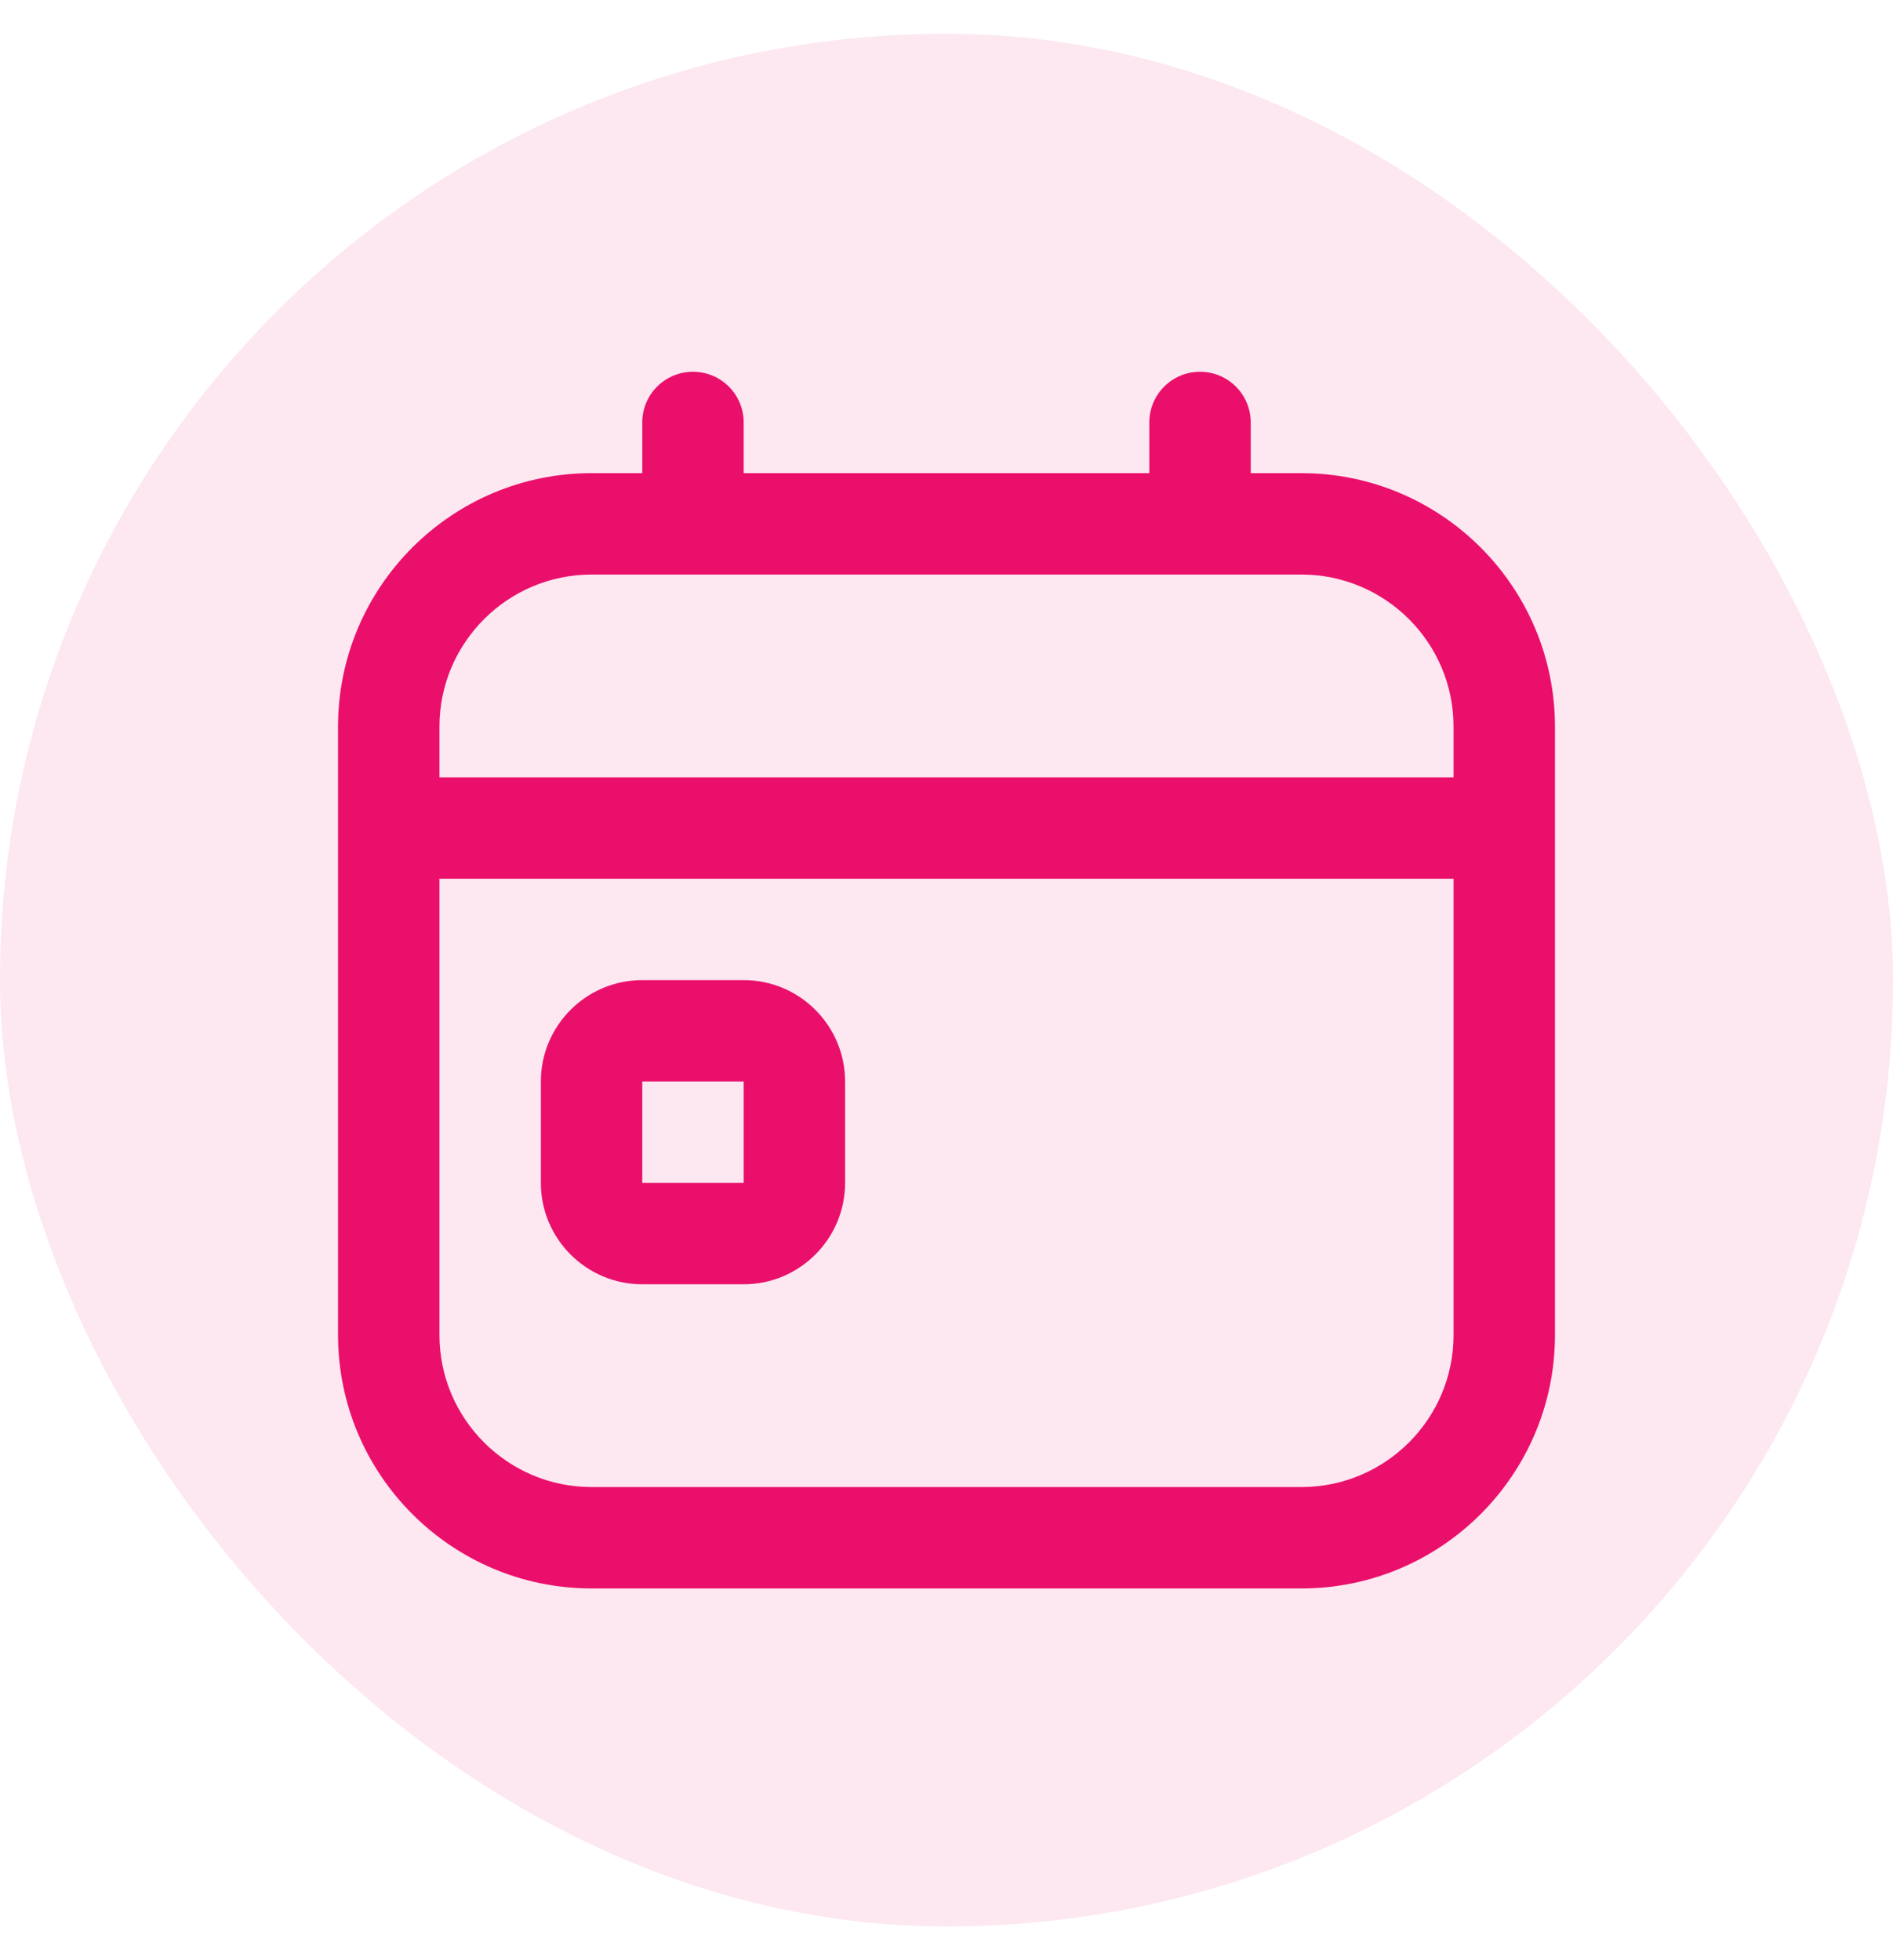
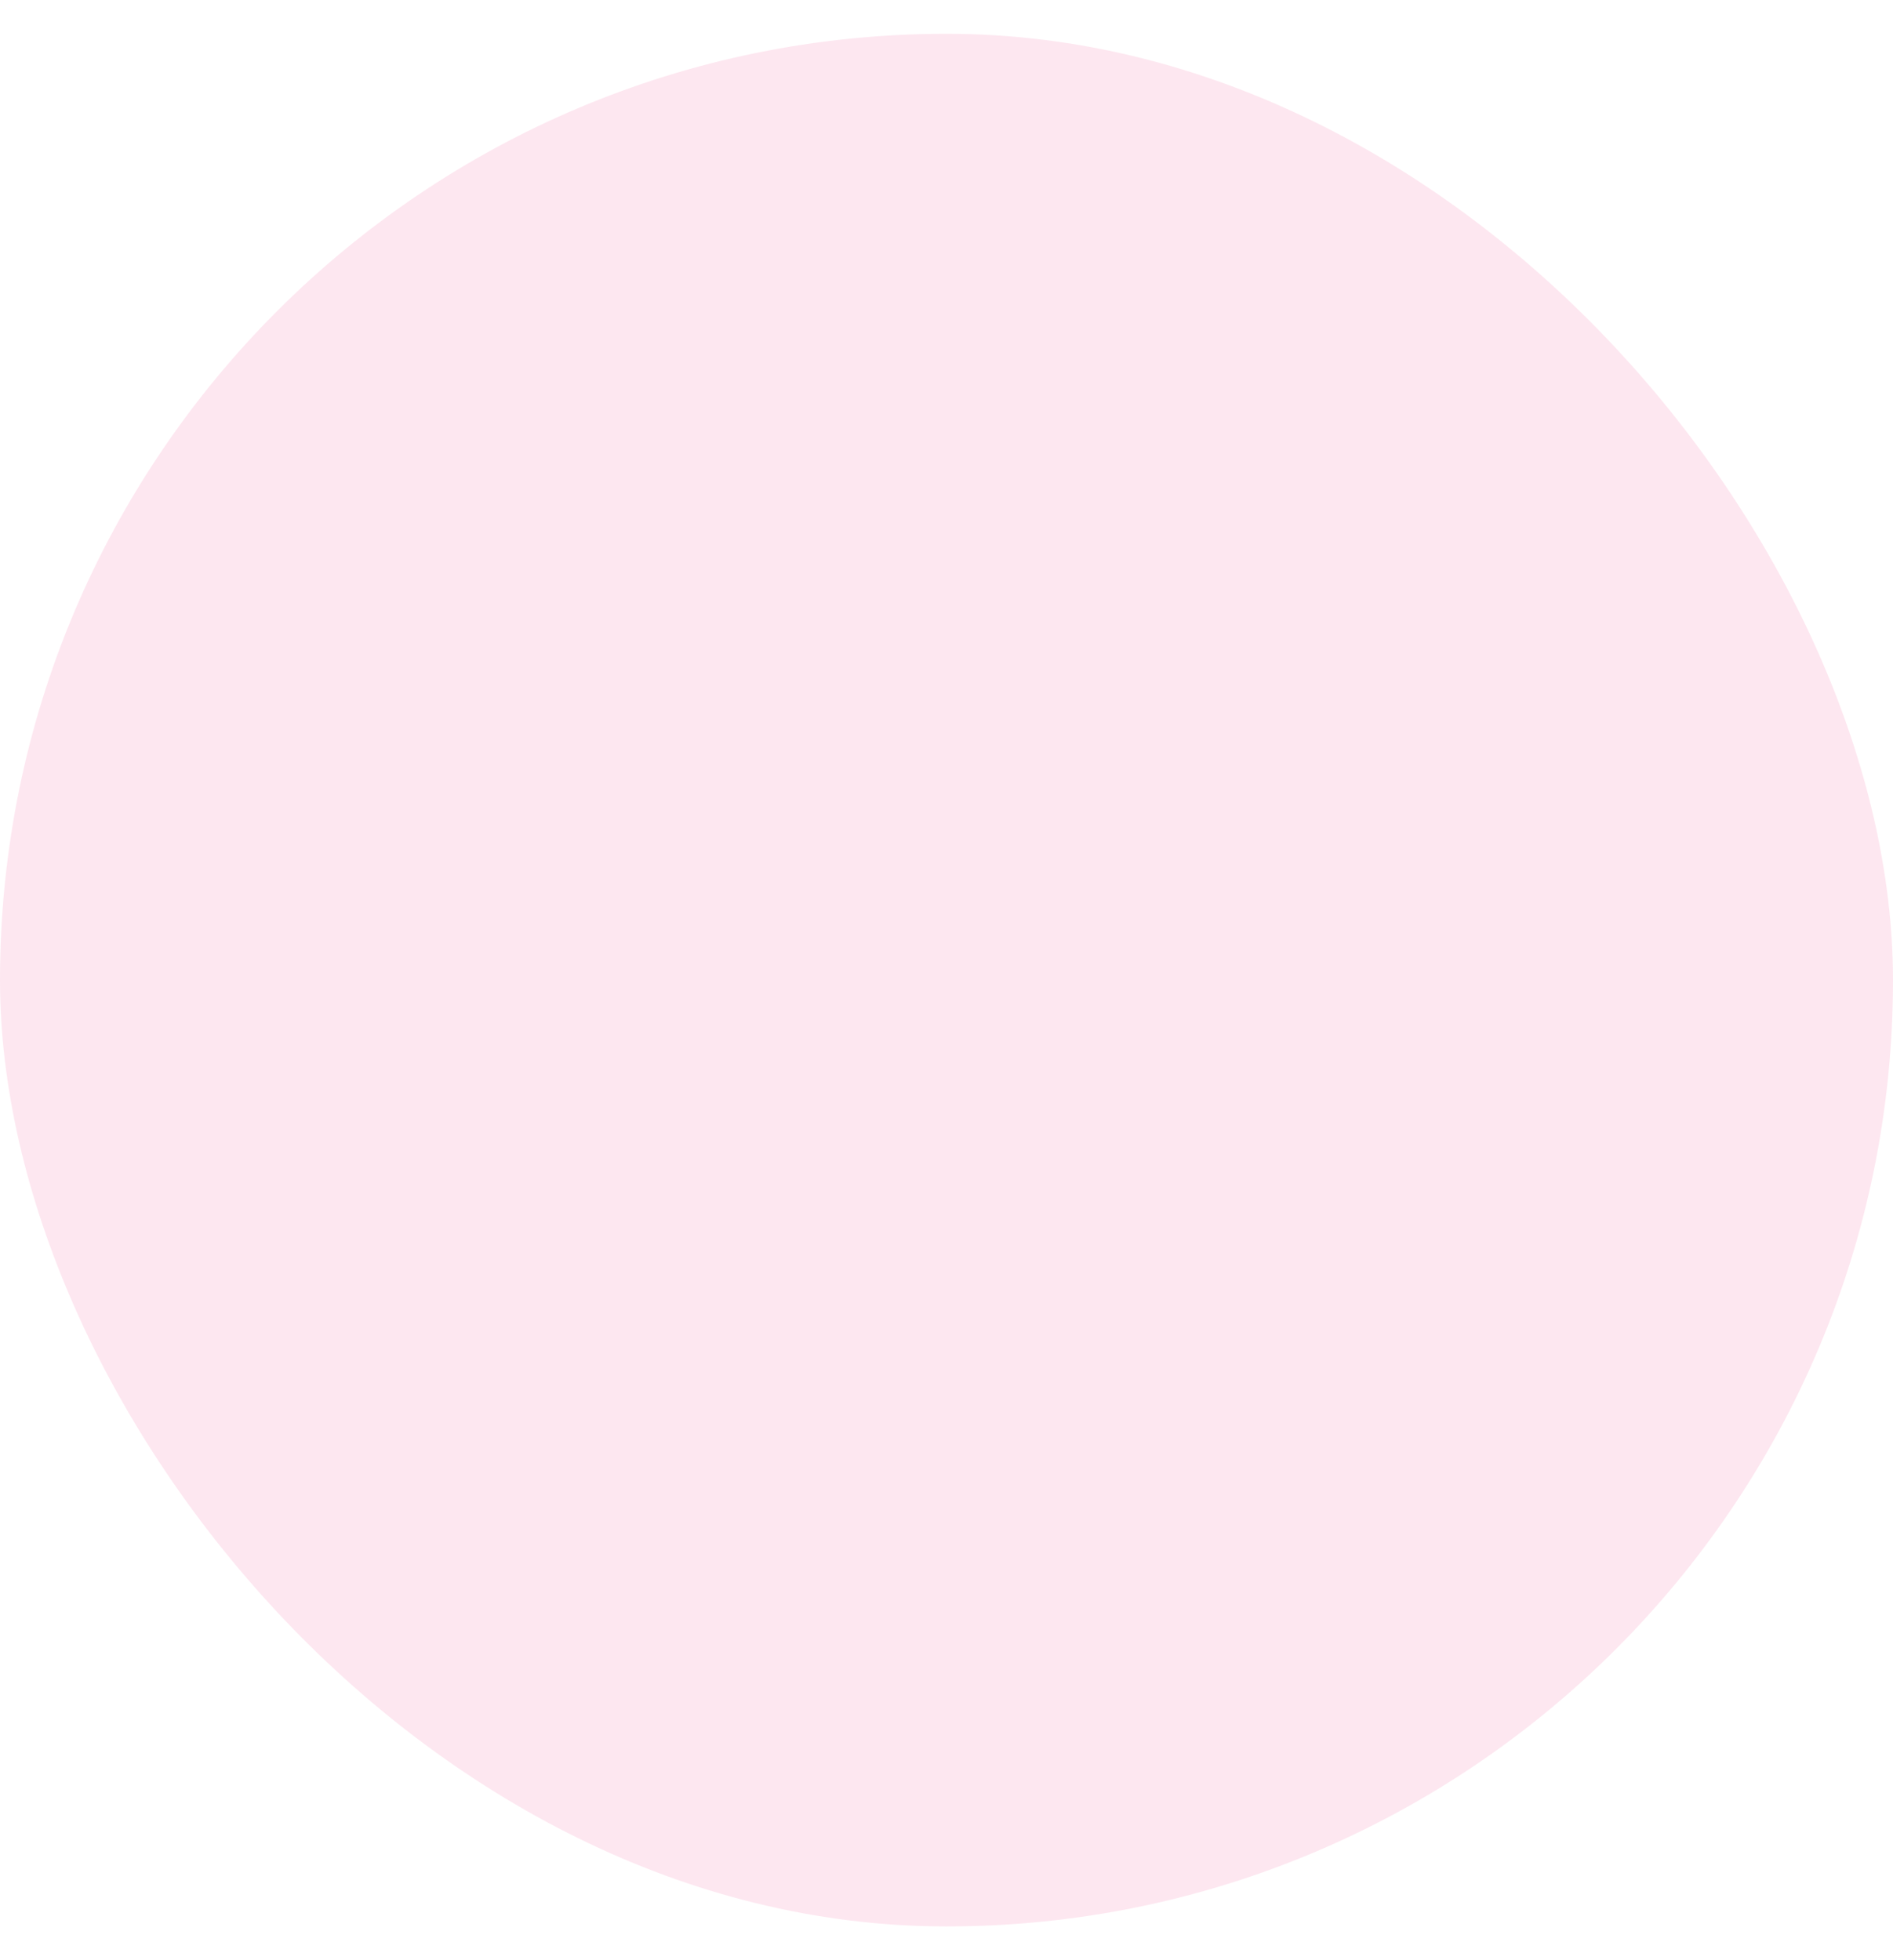
<svg xmlns="http://www.w3.org/2000/svg" width="28" height="29" viewBox="0 0 28 29" fill="none">
  <rect y="0.5" width="28" height="28" rx="14" fill="#EA0F6B" fill-opacity="0.1" />
  <g clip-path="url(#clip0_82_475)">
-     <path d="M11 14.5H9.5C8.673 14.5 8 15.173 8 16V17.5C8 18.327 8.673 19 9.5 19H11C11.827 19 12.5 18.327 12.5 17.5V16C12.5 15.173 11.827 14.5 11 14.5ZM9.5 17.5V16H11V17.5H9.5ZM19.25 7H18.5V6.25C18.5 5.836 18.165 5.5 17.75 5.5C17.335 5.5 17 5.836 17 6.25V7H11V6.25C11 5.836 10.665 5.5 10.25 5.5C9.835 5.5 9.5 5.836 9.5 6.25V7H8.75C6.682 7 5 8.682 5 10.75V19.75C5 21.818 6.682 23.5 8.75 23.5H19.25C21.318 23.5 23 21.818 23 19.75V10.75C23 8.682 21.318 7 19.25 7ZM8.75 8.5H19.25C20.491 8.5 21.5 9.509 21.5 10.75V11.5H6.5V10.75C6.5 9.509 7.51 8.5 8.75 8.5ZM19.25 22H8.75C7.51 22 6.5 20.991 6.5 19.75V13H21.5V19.75C21.5 20.991 20.491 22 19.25 22Z" fill="#EA0F6B" />
-   </g>
+     </g>
  <defs>
    <clipPath id="clip0_82_475">
      <rect width="18" height="18" fill="white" transform="translate(5 5.5)" />
    </clipPath>
  </defs>
</svg>